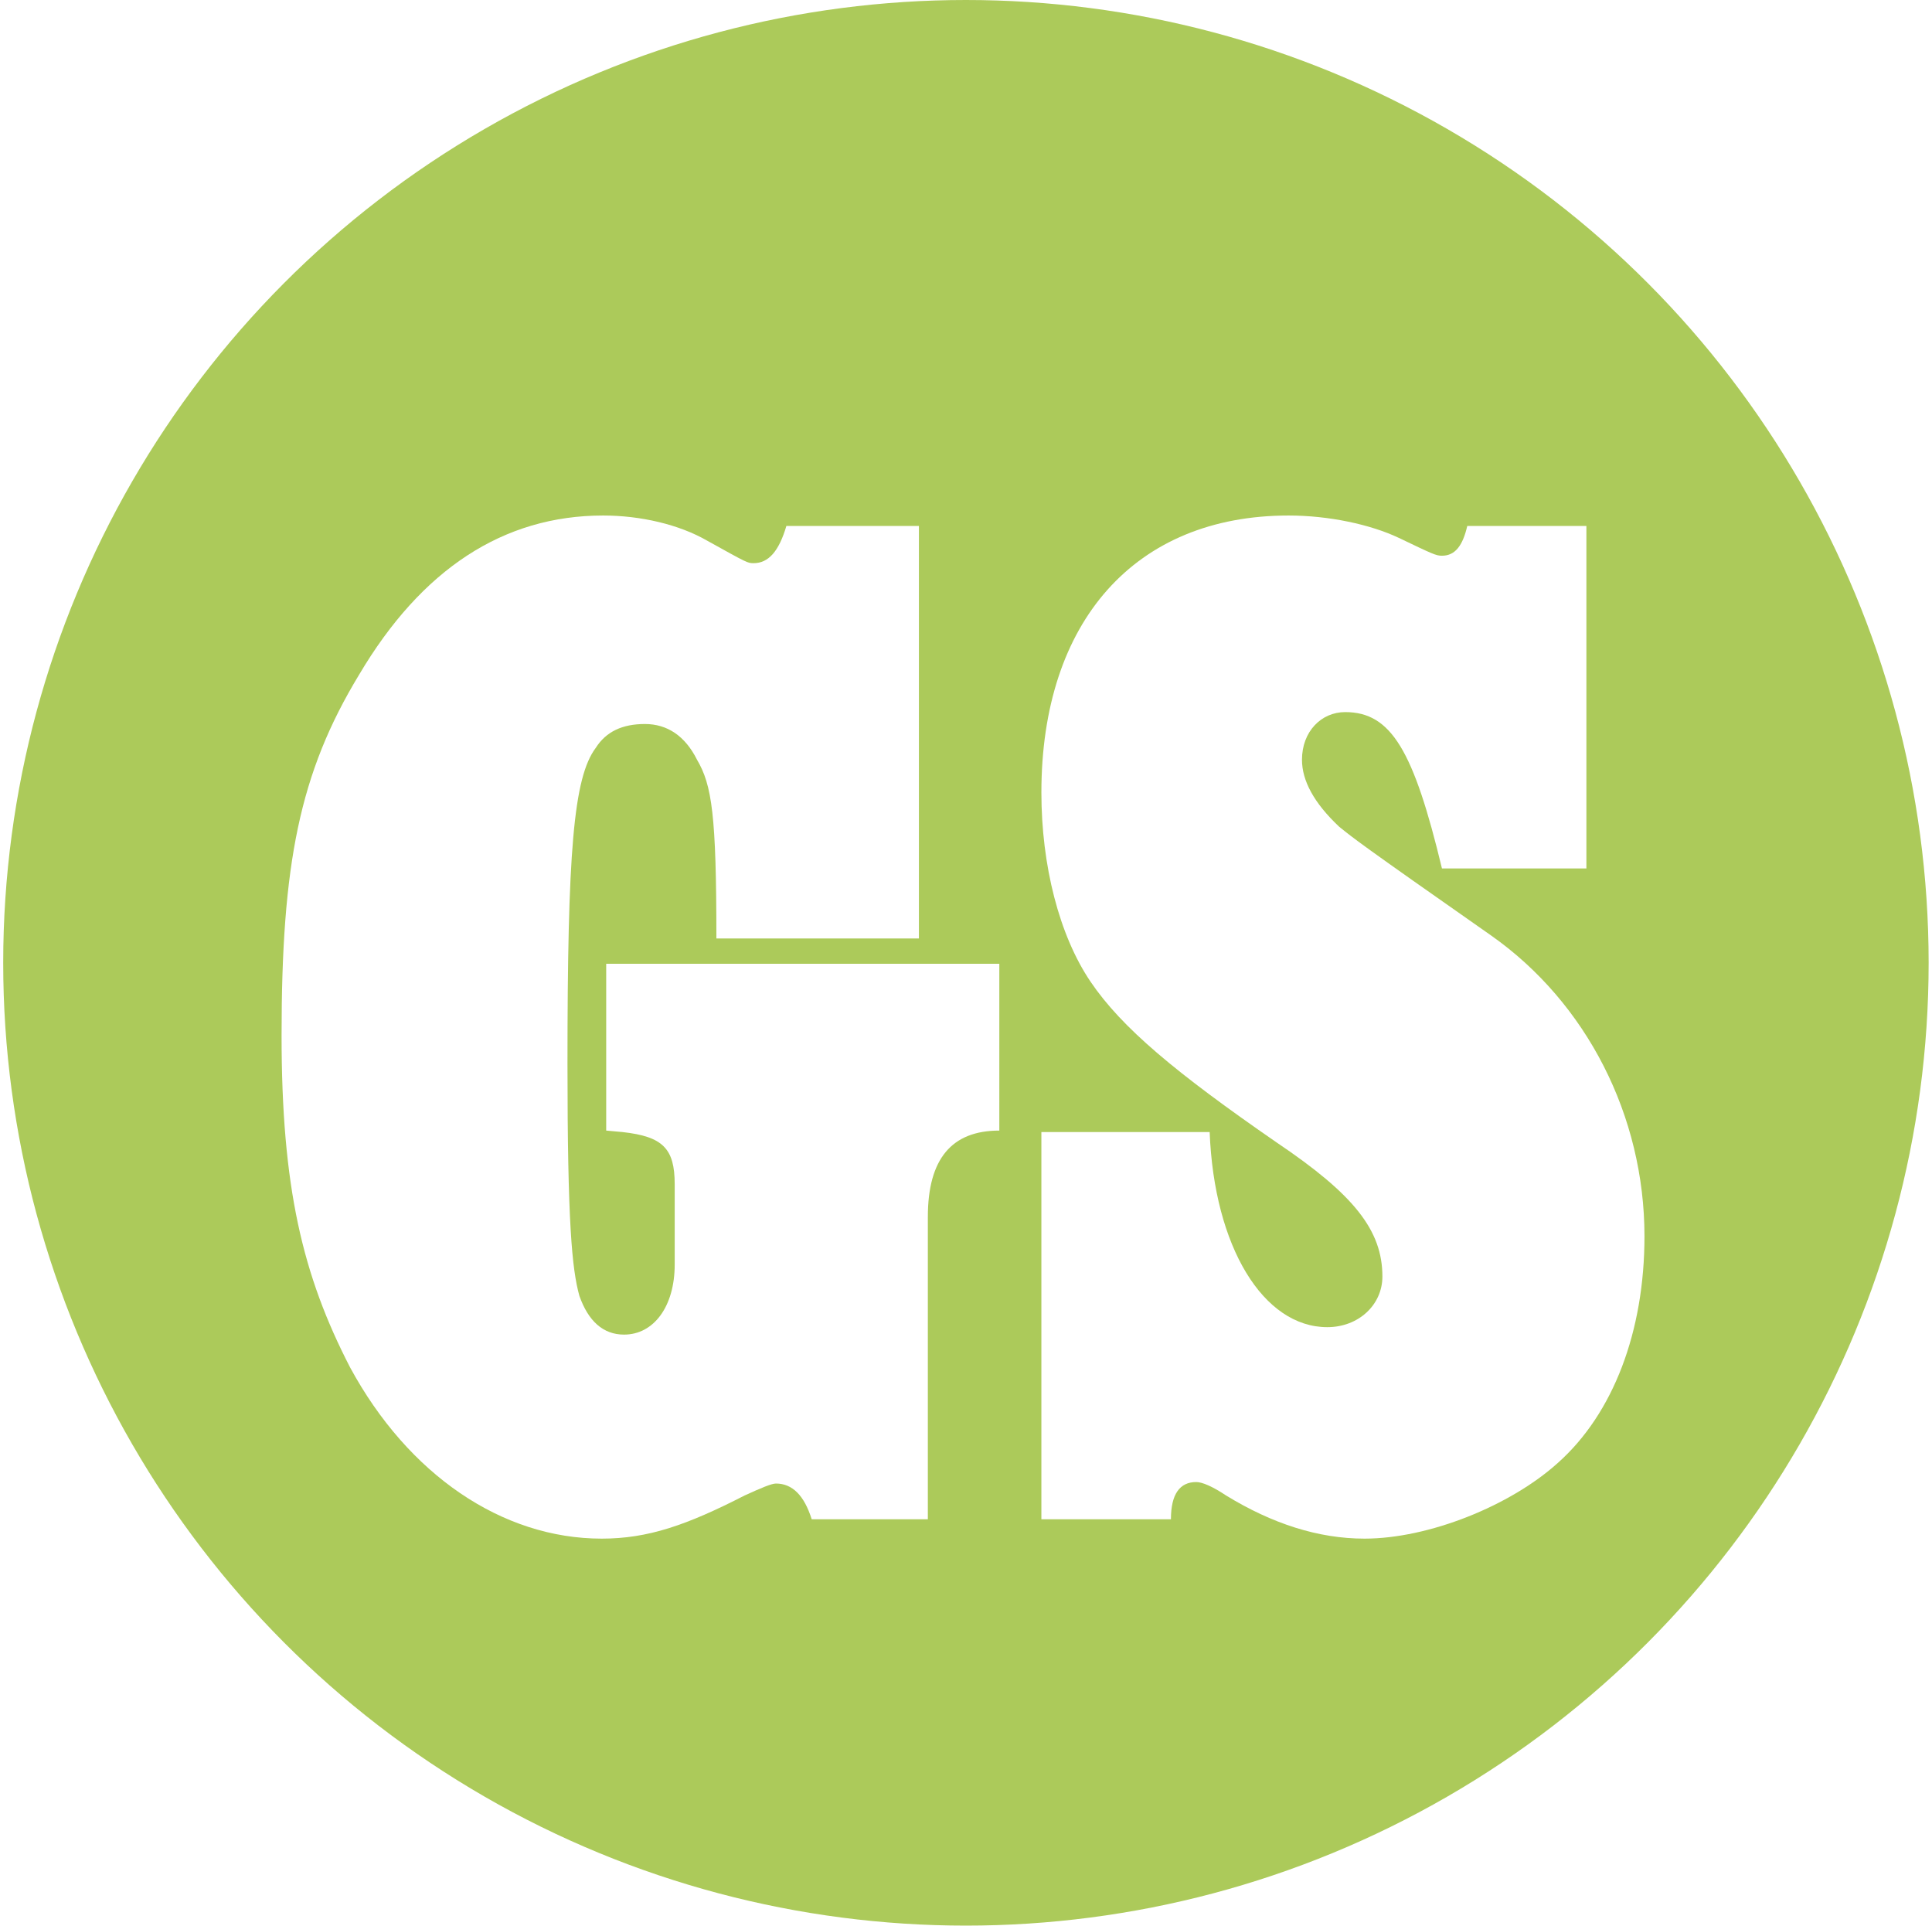
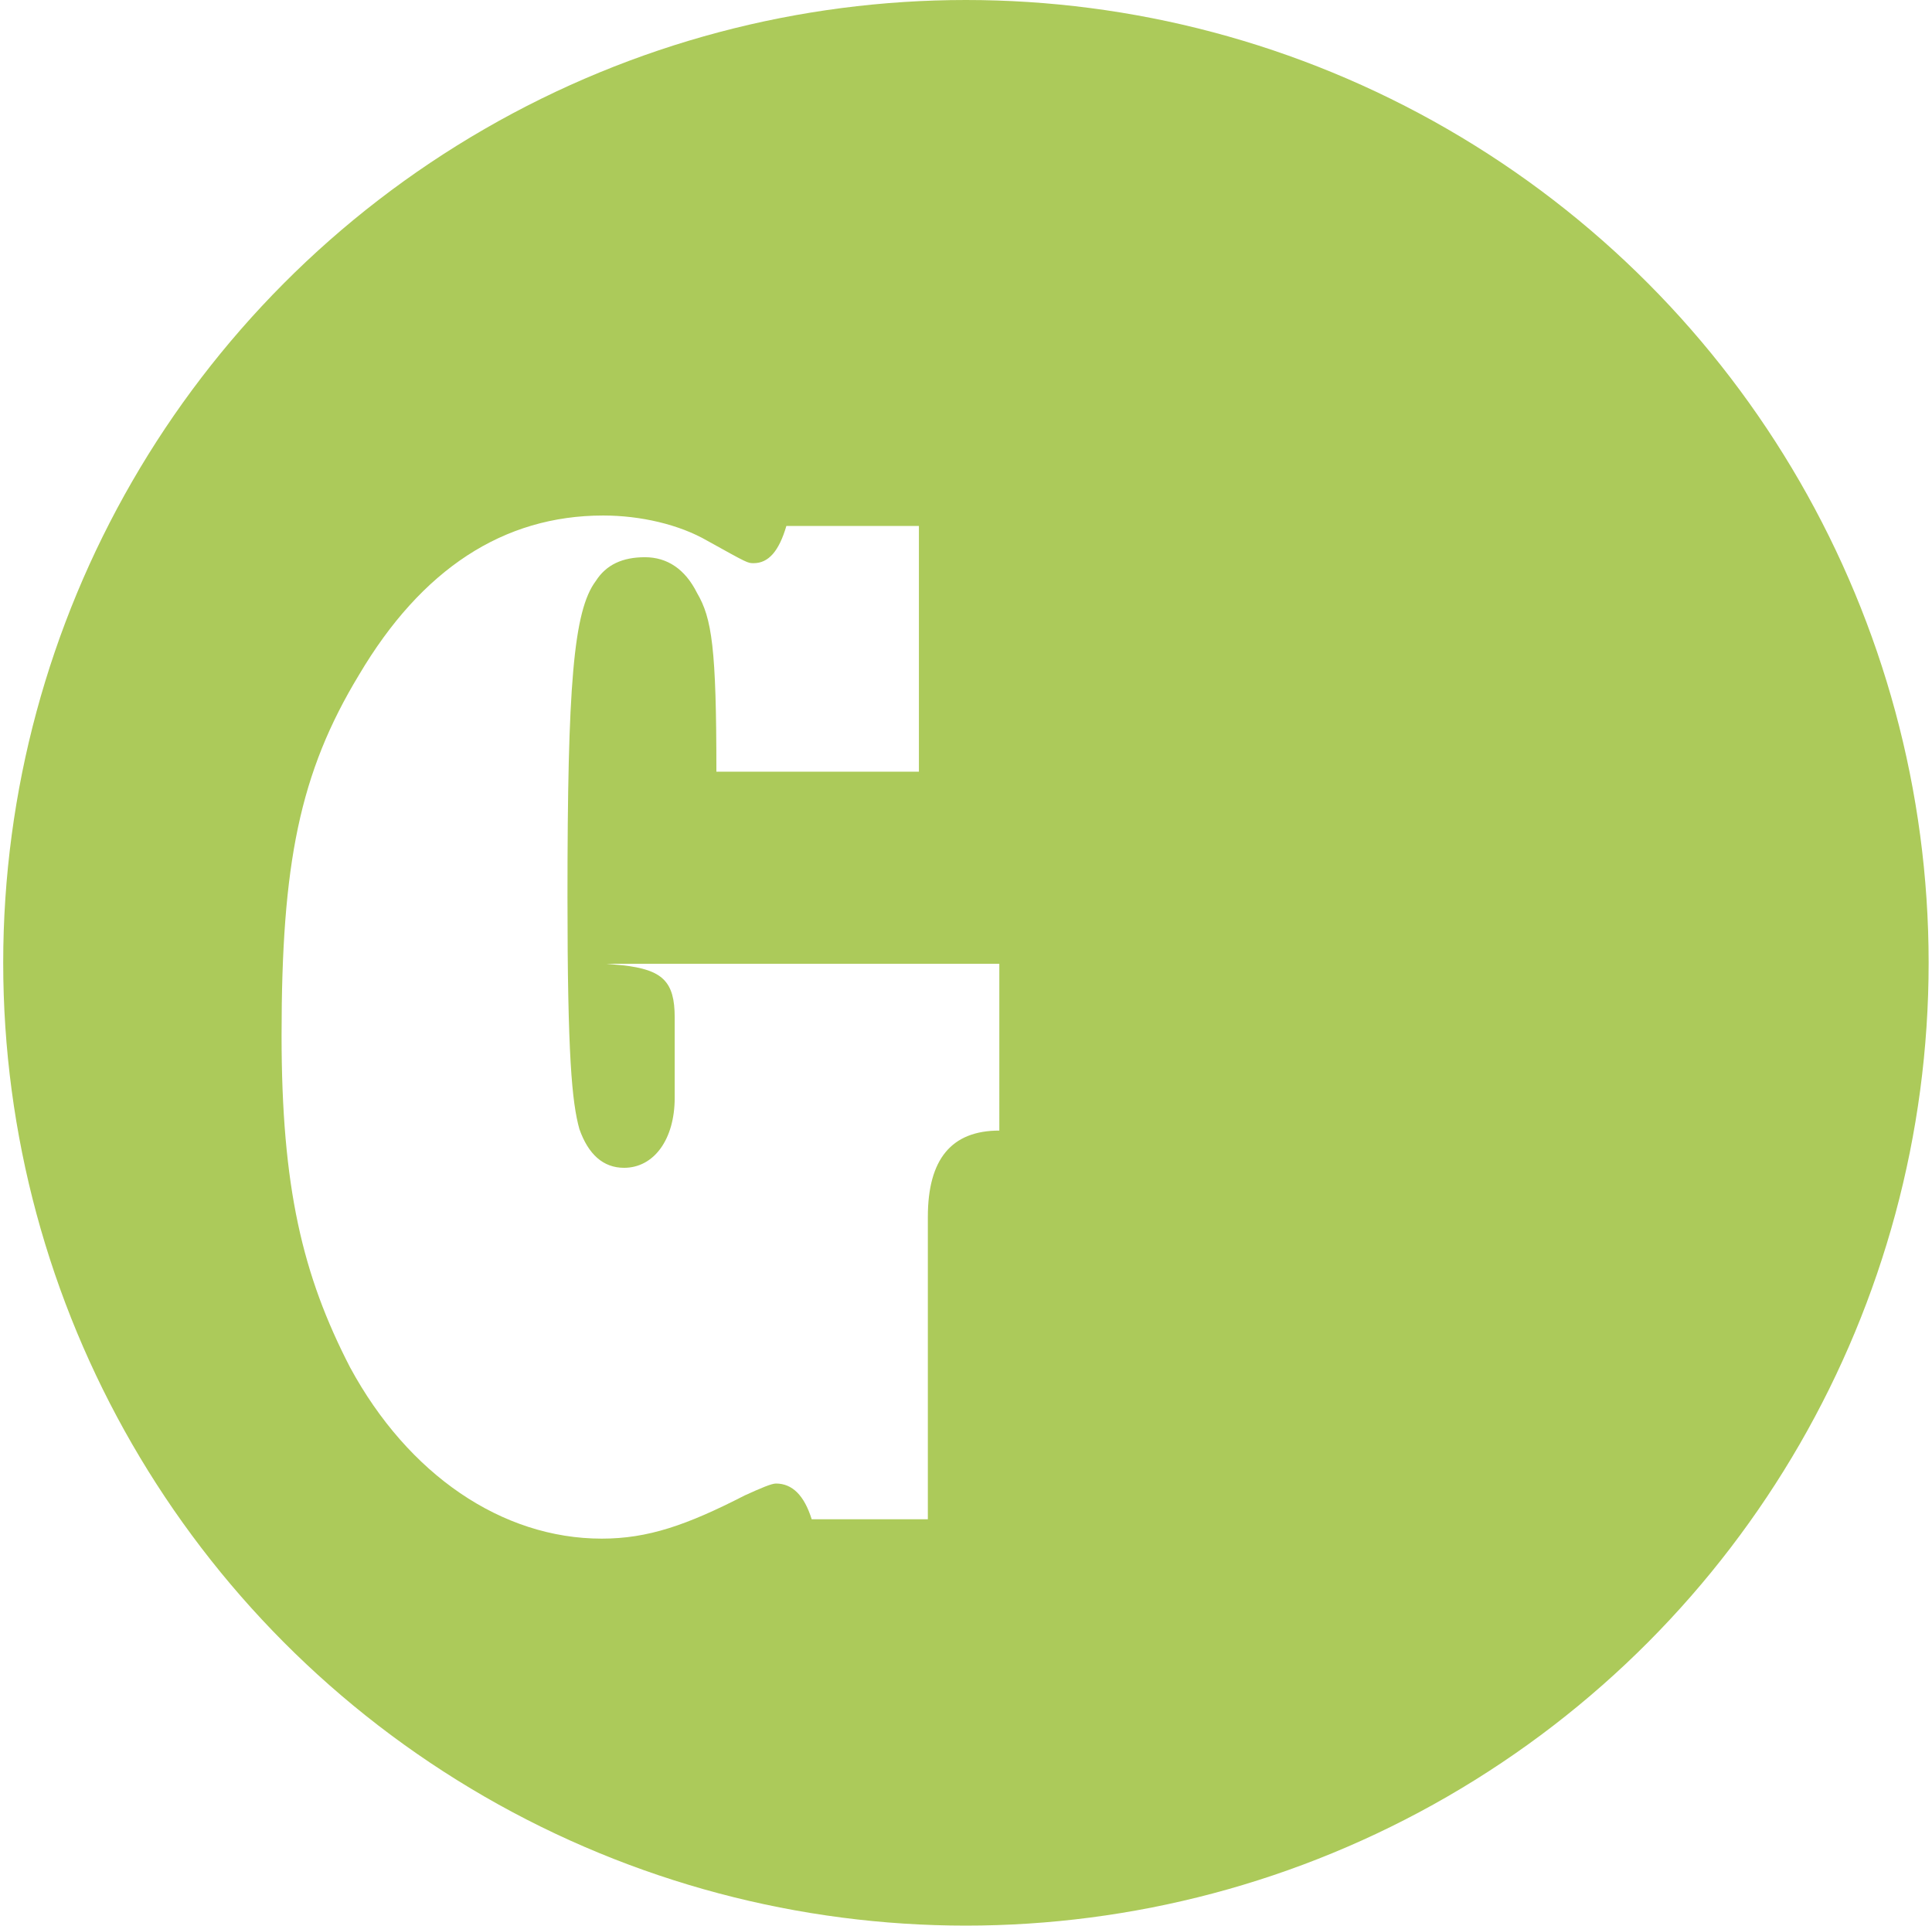
<svg xmlns="http://www.w3.org/2000/svg" width="301" height="300" viewBox="0 0 301 300" preserveAspectRatio="xMinYMin meet">
  <defs>
    <filter x="-50%" y="-50%" width="200%" height="200%" filterUnits="objectBoundingBox" id="a">
      <feOffset dy="10" in="SourceAlpha" result="shadowOffsetOuter1" />
      <feGaussianBlur in="shadowOffsetOuter1" result="shadowBlurOuter1" />
      <feColorMatrix values="0 0 0 0 0 0 0 0 0 0 0 0 0 0 0 0 0 0 0.28 0" in="shadowBlurOuter1" result="shadowMatrixOuter1" />
      <feMerge>
        <feMergeNode in="shadowMatrixOuter1" />
        <feMergeNode in="SourceGraphic" />
      </feMerge>
    </filter>
    <filter x="-50%" y="-50%" width="200%" height="200%" filterUnits="objectBoundingBox" id="b">
      <feOffset dy="10" in="SourceAlpha" result="shadowOffsetOuter1" />
      <feGaussianBlur in="shadowOffsetOuter1" result="shadowBlurOuter1" />
      <feColorMatrix values="0 0 0 0 0 0 0 0 0 0 0 0 0 0 0 0 0 0 0.28 0" in="shadowBlurOuter1" result="shadowMatrixOuter1" />
      <feMerge>
        <feMergeNode in="shadowMatrixOuter1" />
        <feMergeNode in="SourceGraphic" />
      </feMerge>
    </filter>
  </defs>
  <g transform="translate(.5)" fill="none">
    <circle fill="#ACCA5A" cx="149.988" cy="149.988" r="149.988" />
-     <path d="M125.96 226.676h18.096V179.58c0-9.048 3.712-13.456 11.136-13.456V140.14H93.944v25.984l2.552.232c6.264.696 8.12 2.552 8.12 8.12v12.528c0 6.496-3.248 10.904-7.888 10.904-3.248 0-5.568-2.088-6.96-6.032-1.16-4.176-1.856-11.368-1.856-36.192 0-32.944.928-44.544 4.408-49.184 1.624-2.552 4.176-3.712 7.656-3.712 3.48 0 6.264 1.856 8.12 5.568 2.32 3.944 3.016 8.584 3.016 27.84h31.552V71.932h-20.648c-1.16 3.944-2.784 5.8-5.104 5.8-.928 0-.928 0-7.192-3.48-4.408-2.552-10.44-3.944-16.24-3.944-15.544 0-28.304 8.352-38.048 24.824-9.28 15.312-12.064 29.464-12.064 56.144 0 23.664 3.248 37.352 10.672 51.736 9.048 16.704 23.664 26.68 39.208 26.68 7.192 0 13.224-2.088 22.272-6.728 2.552-1.16 4.176-1.856 4.872-1.856 2.552 0 4.408 1.856 5.568 5.568z" fill="#fff" filter="url(#a)" />
-     <path d="M161.744 166.356v60.32h20.184c0-3.944 1.392-5.8 3.944-5.8.928 0 2.552.696 4.64 2.088 7.192 4.408 14.384 6.728 21.576 6.728 9.976 0 22.736-5.104 30.16-11.832 8.584-7.656 13.456-20.416 13.456-35.264 0-18.792-9.048-36.424-23.896-46.864-20.88-14.616-21.344-15.08-23.664-16.936-3.944-3.712-5.8-7.192-5.8-10.44 0-4.408 3.016-7.424 6.728-7.424 7.192 0 10.672 6.032 15.08 24.36h22.504v-53.36h-18.56c-.696 3.016-1.856 4.64-3.944 4.64-.928 0-1.392-.232-6.728-2.784-4.408-2.088-10.904-3.48-17.168-3.48-23.896 0-38.512 16.472-38.512 43.152 0 11.368 2.784 22.272 7.656 29.464s13.224 14.152 29 25.056c12.064 8.12 16.472 13.688 16.472 20.88 0 4.408-3.712 7.888-8.584 7.888-9.976 0-17.632-12.528-18.328-30.392h-26.216z" fill="#fff" filter="url(#b)" />
+     <path d="M125.96 226.676h18.096V179.58c0-9.048 3.712-13.456 11.136-13.456V140.14H93.944l2.552.232c6.264.696 8.12 2.552 8.12 8.12v12.528c0 6.496-3.248 10.904-7.888 10.904-3.248 0-5.568-2.088-6.96-6.032-1.16-4.176-1.856-11.368-1.856-36.192 0-32.944.928-44.544 4.408-49.184 1.624-2.552 4.176-3.712 7.656-3.712 3.48 0 6.264 1.856 8.12 5.568 2.32 3.944 3.016 8.584 3.016 27.84h31.552V71.932h-20.648c-1.16 3.944-2.784 5.8-5.104 5.8-.928 0-.928 0-7.192-3.48-4.408-2.552-10.44-3.944-16.24-3.944-15.544 0-28.304 8.352-38.048 24.824-9.28 15.312-12.064 29.464-12.064 56.144 0 23.664 3.248 37.352 10.672 51.736 9.048 16.704 23.664 26.68 39.208 26.68 7.192 0 13.224-2.088 22.272-6.728 2.552-1.16 4.176-1.856 4.872-1.856 2.552 0 4.408 1.856 5.568 5.568z" fill="#fff" filter="url(#a)" />
  </g>
</svg>